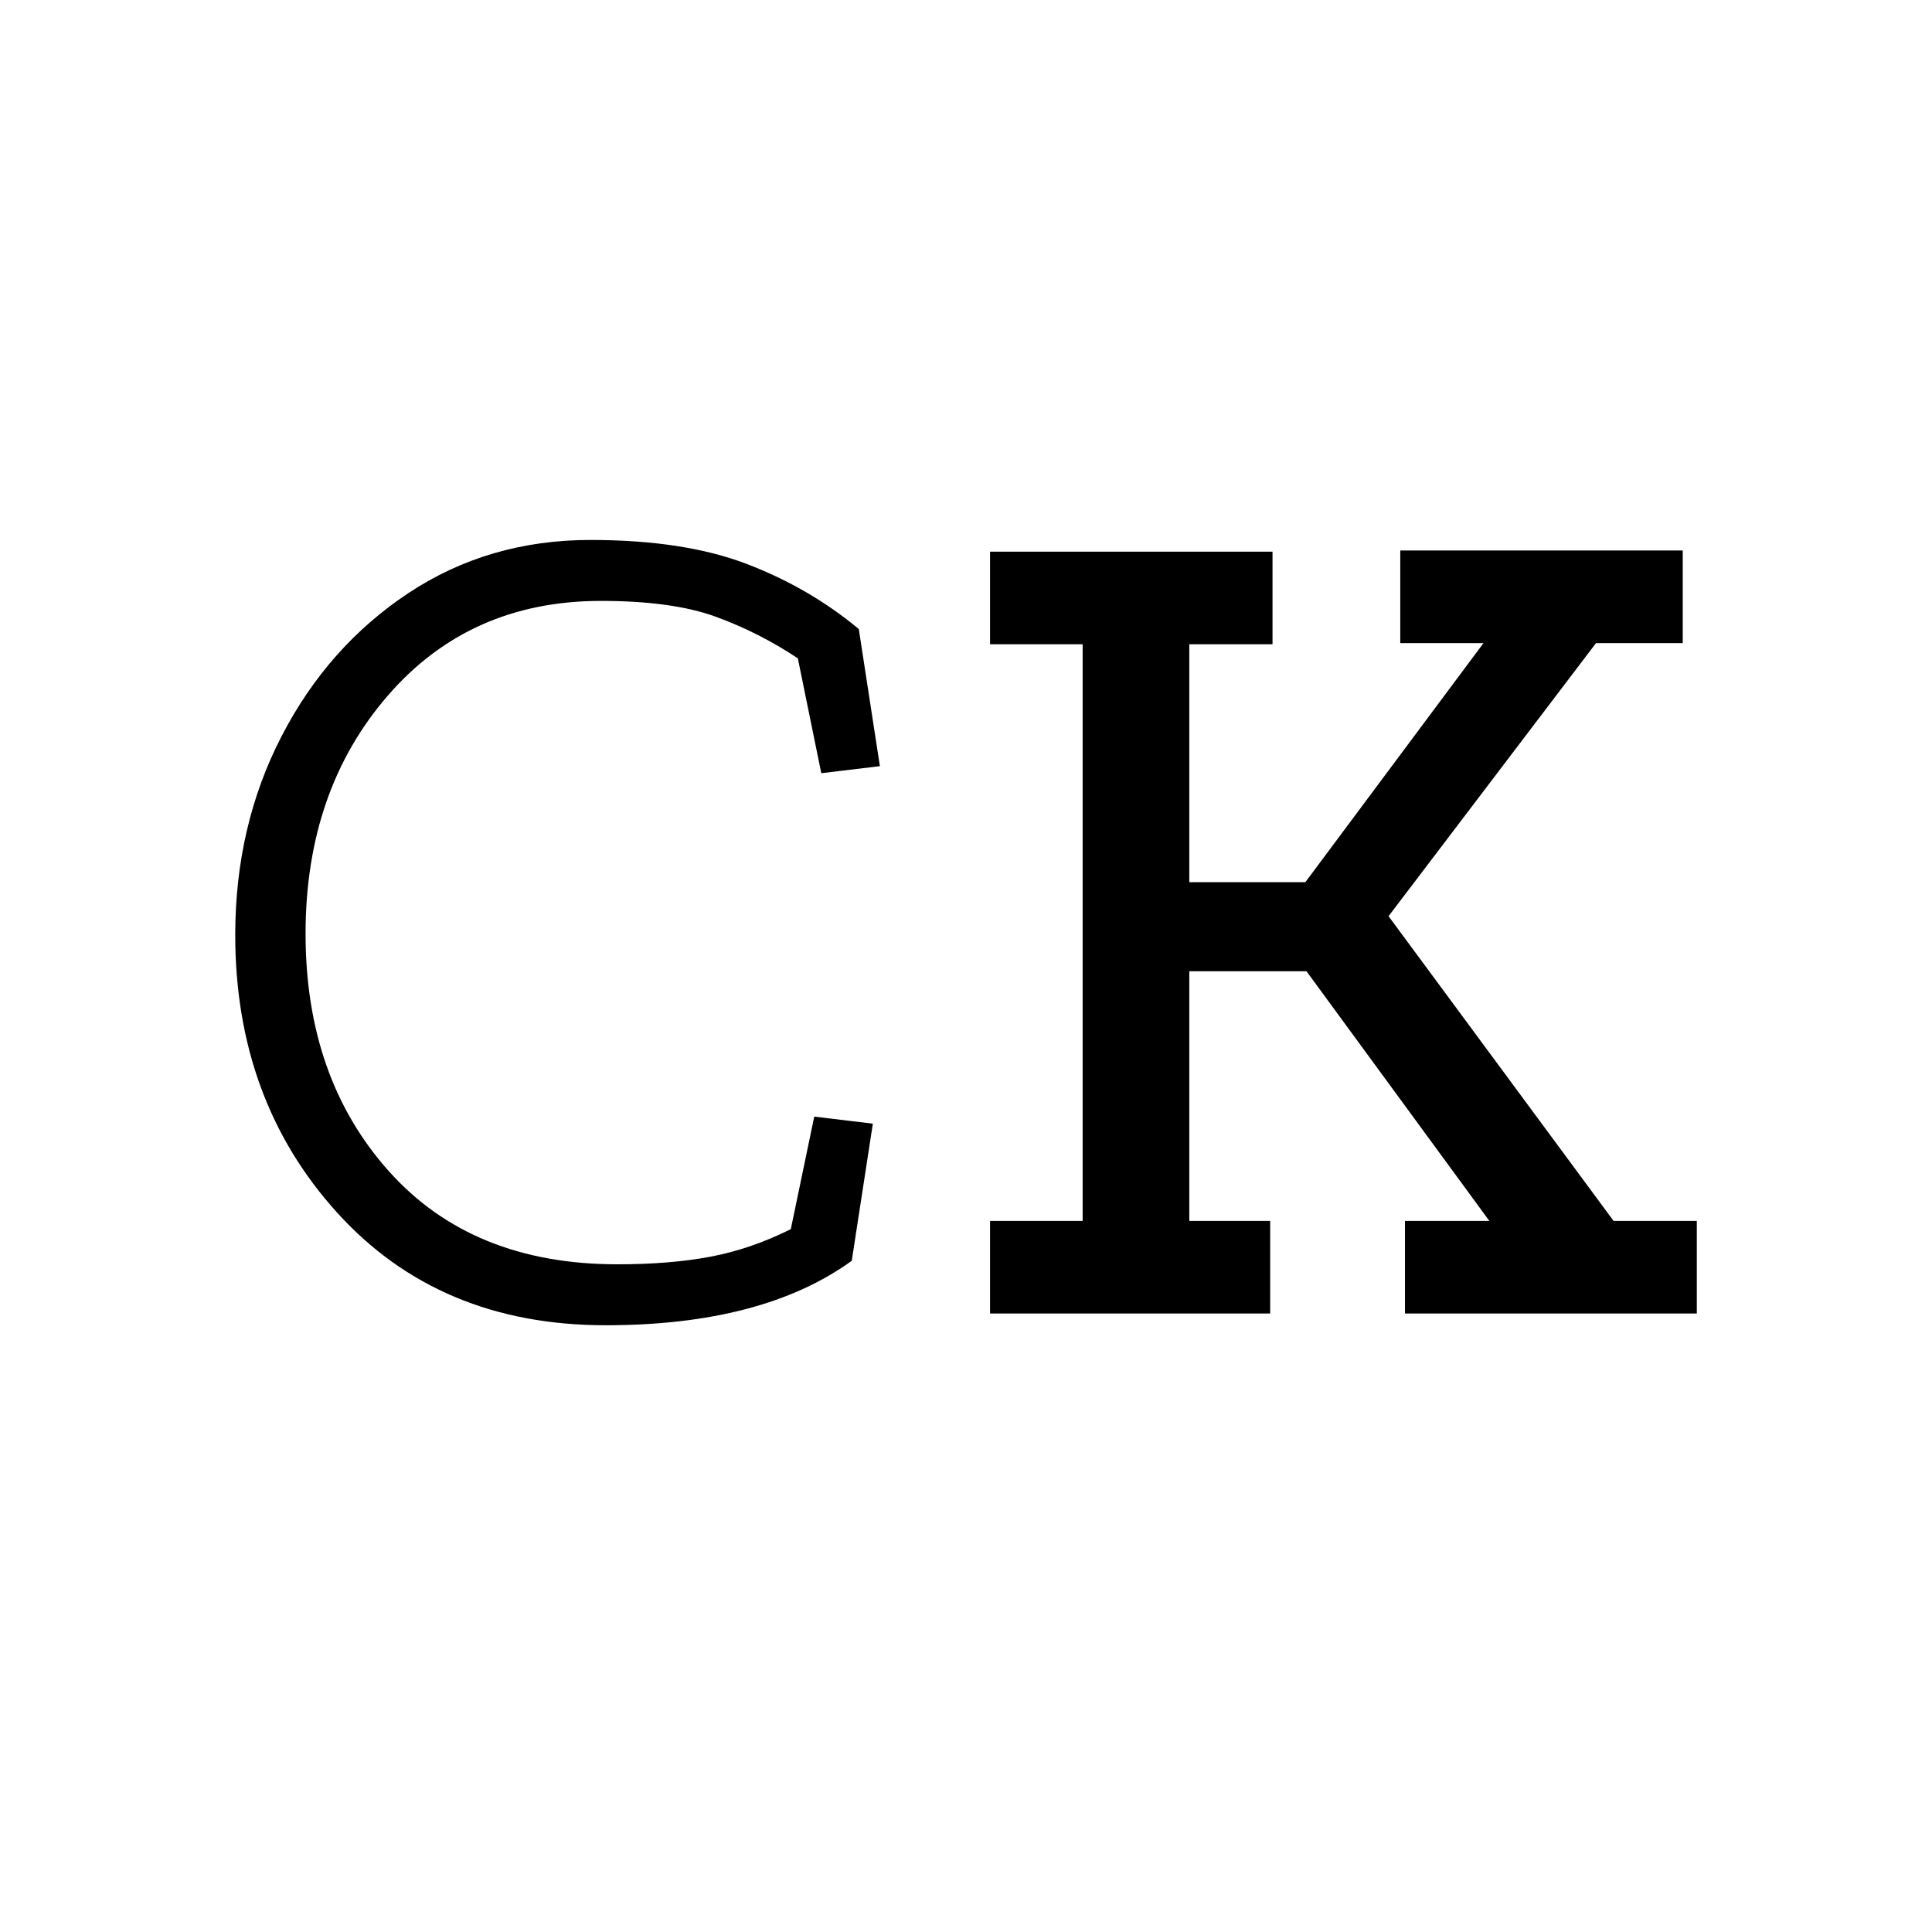
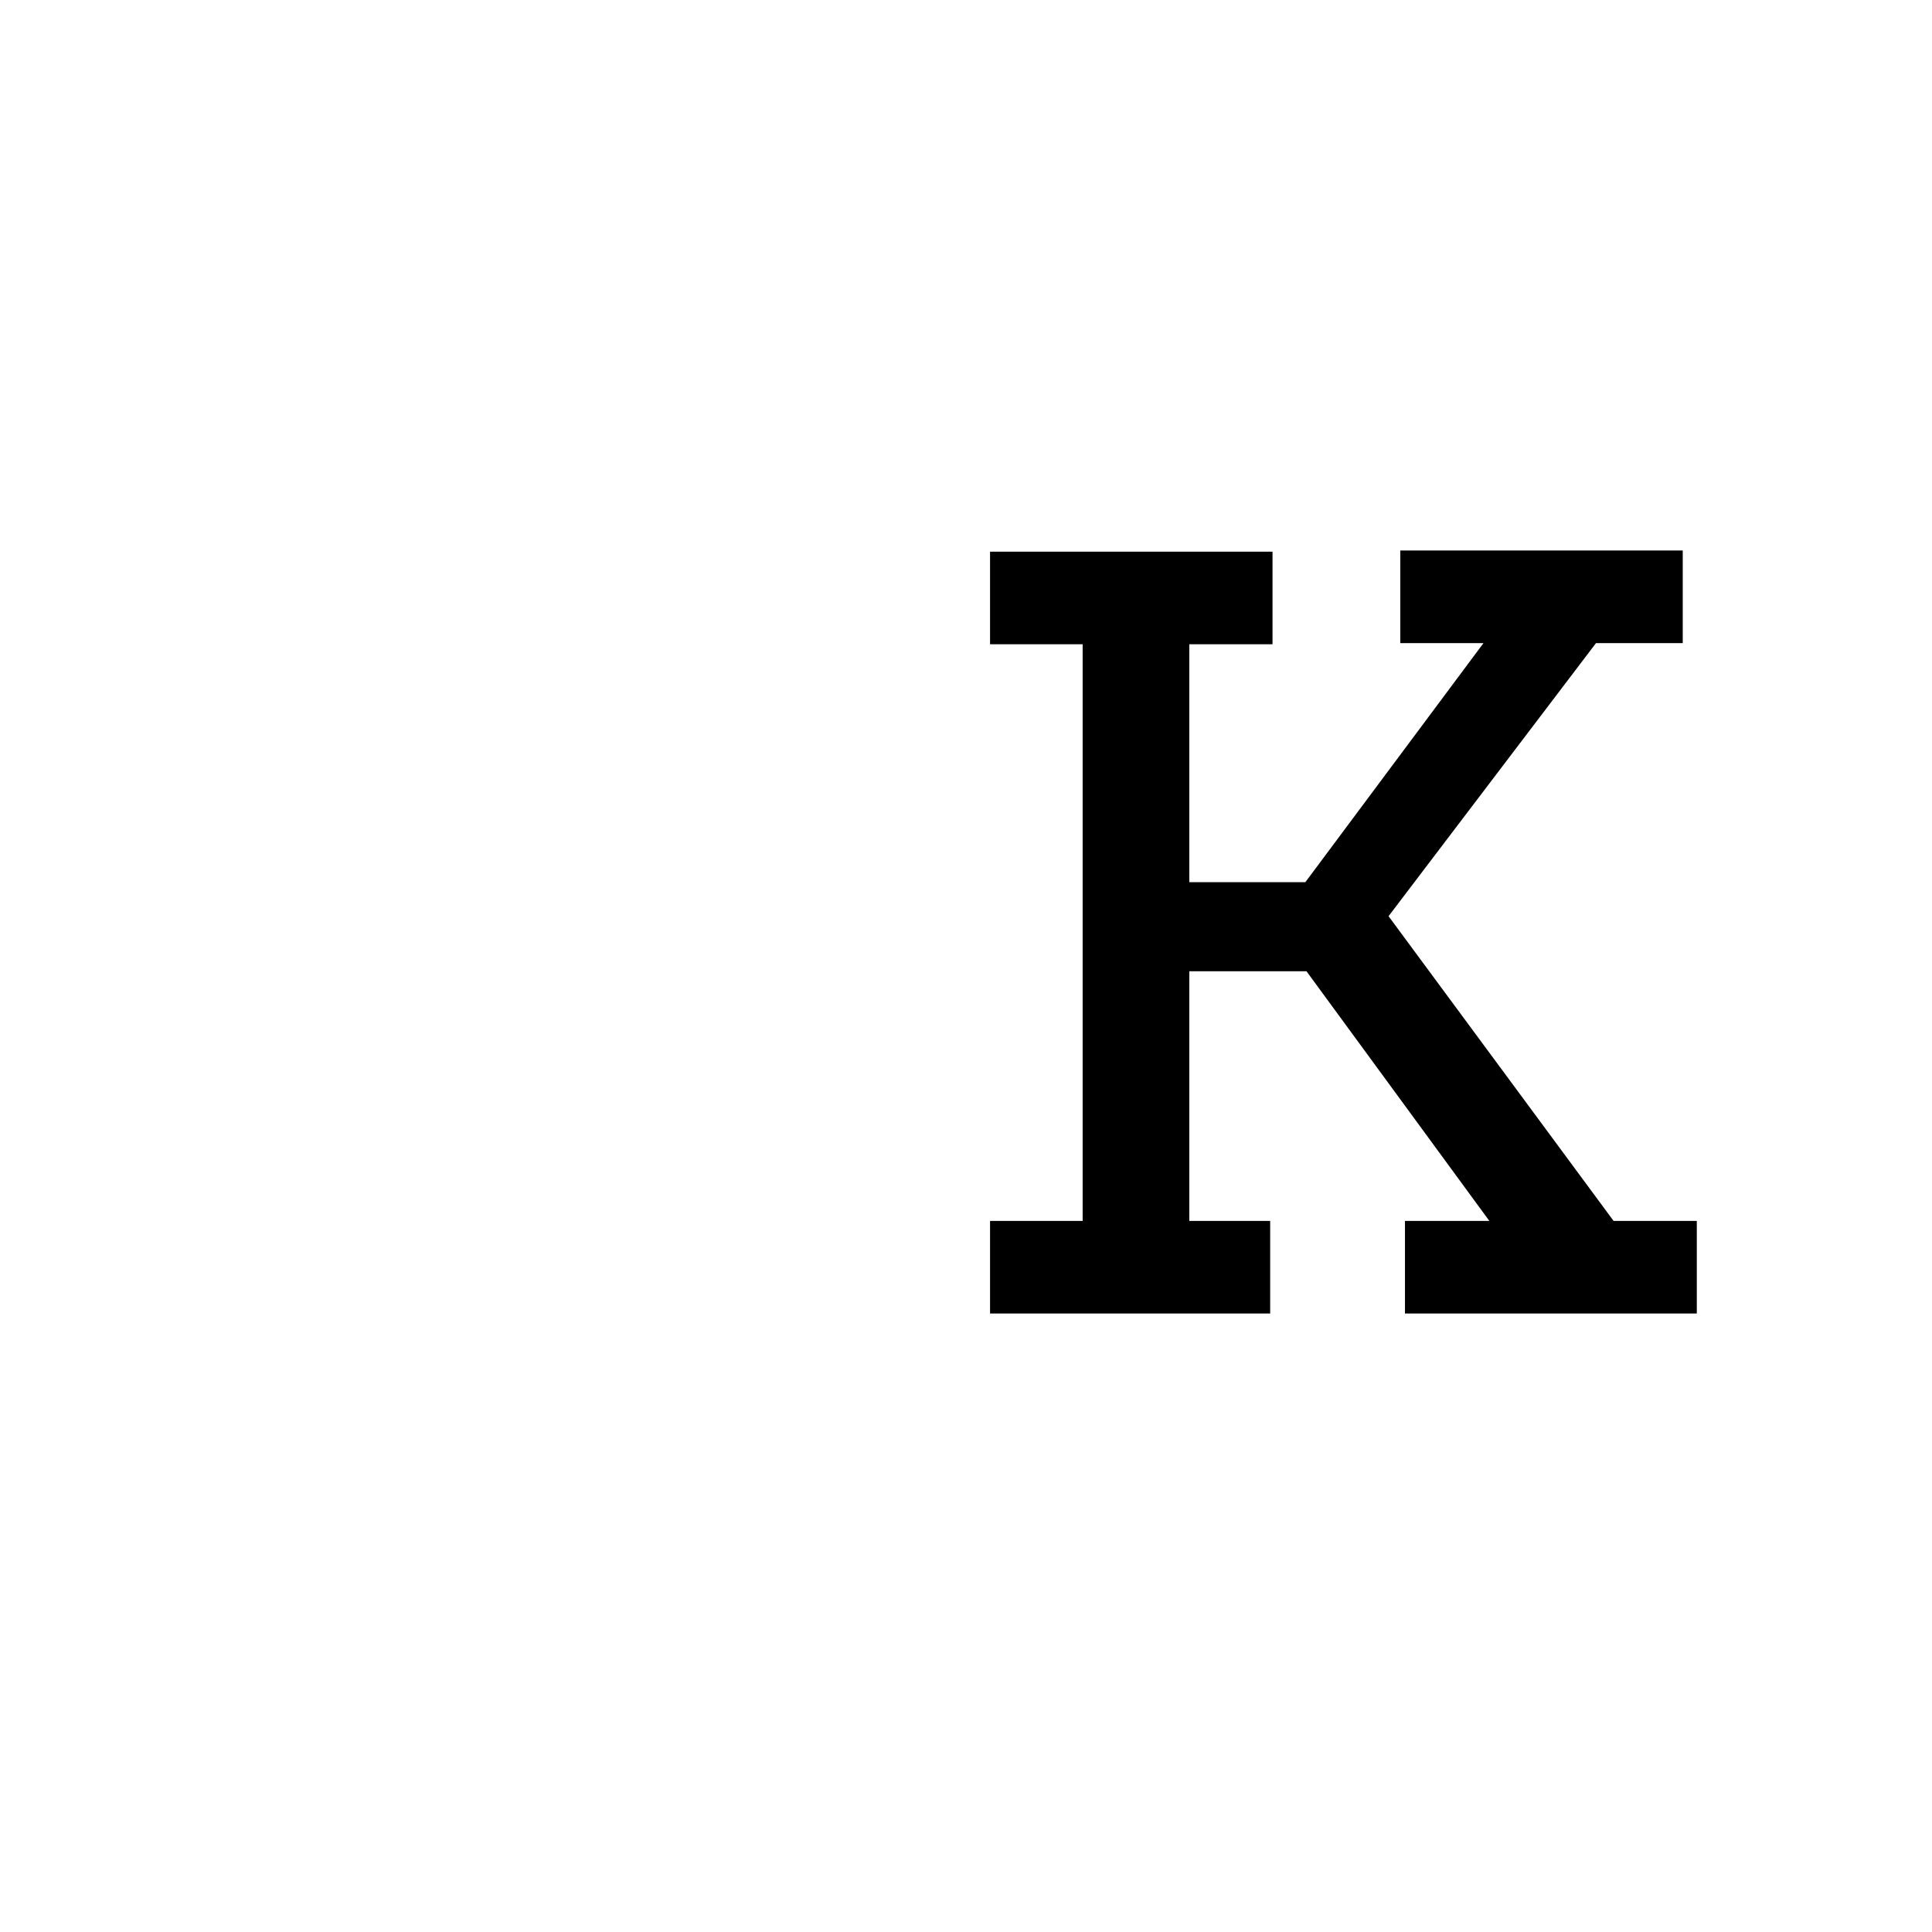
<svg xmlns="http://www.w3.org/2000/svg" version="1.1" id="Ebene_1" x="0px" y="0px" width="150px" height="150px" viewBox="0 0 150 150" enable-background="new 0 0 150 150" xml:space="preserve">
  <g>
-     <path d="M66.13,97.887c-4.611,3.337-10.981,5.005-19.11,5.005c-8.615,0-15.561-2.912-20.839-8.736   c-5.278-5.824-7.917-13.013-7.917-21.567c0-5.642,1.197-10.783,3.595-15.424c2.396-4.641,5.672-8.341,9.828-11.102   c4.155-2.76,8.873-4.141,14.151-4.141c4.853,0,8.902,0.623,12.148,1.866c3.245,1.244,6.143,2.927,8.69,5.05l1.638,10.647   l-4.55,0.546l-1.82-8.918c-2.002-1.333-4.126-2.411-6.37-3.23c-2.245-0.819-5.218-1.229-8.918-1.229   c-6.795,0-12.316,2.457-16.562,7.371c-4.247,4.914-6.37,11.072-6.37,18.473c0,7.462,2.153,13.604,6.461,18.427   c4.307,4.823,10.222,7.235,17.745,7.235c2.73,0,5.142-0.196,7.234-0.592c2.093-0.394,4.17-1.106,6.234-2.138l1.82-8.736l4.55,0.546   L66.13,97.887z" />
    <path d="M131.74,101.982h-22.659v-7.189h6.552L101.437,75.41h-9.1v19.383h6.279v7.189H76.867v-7.189h7.189V50.021h-7.189v-7.189   h21.931v7.189h-6.461v18.473h9.009l13.832-18.564h-6.461v-7.189h21.931v7.189h-6.734l-16.107,21.203l17.472,23.66h6.461V101.982z" />
  </g>
  <g>
</g>
  <g>
</g>
  <g>
</g>
  <g>
</g>
  <g>
</g>
  <g>
</g>
  <g>
</g>
  <g>
</g>
  <g>
</g>
  <g>
</g>
  <g>
</g>
  <g>
</g>
  <g>
</g>
  <g>
</g>
  <g>
</g>
</svg>